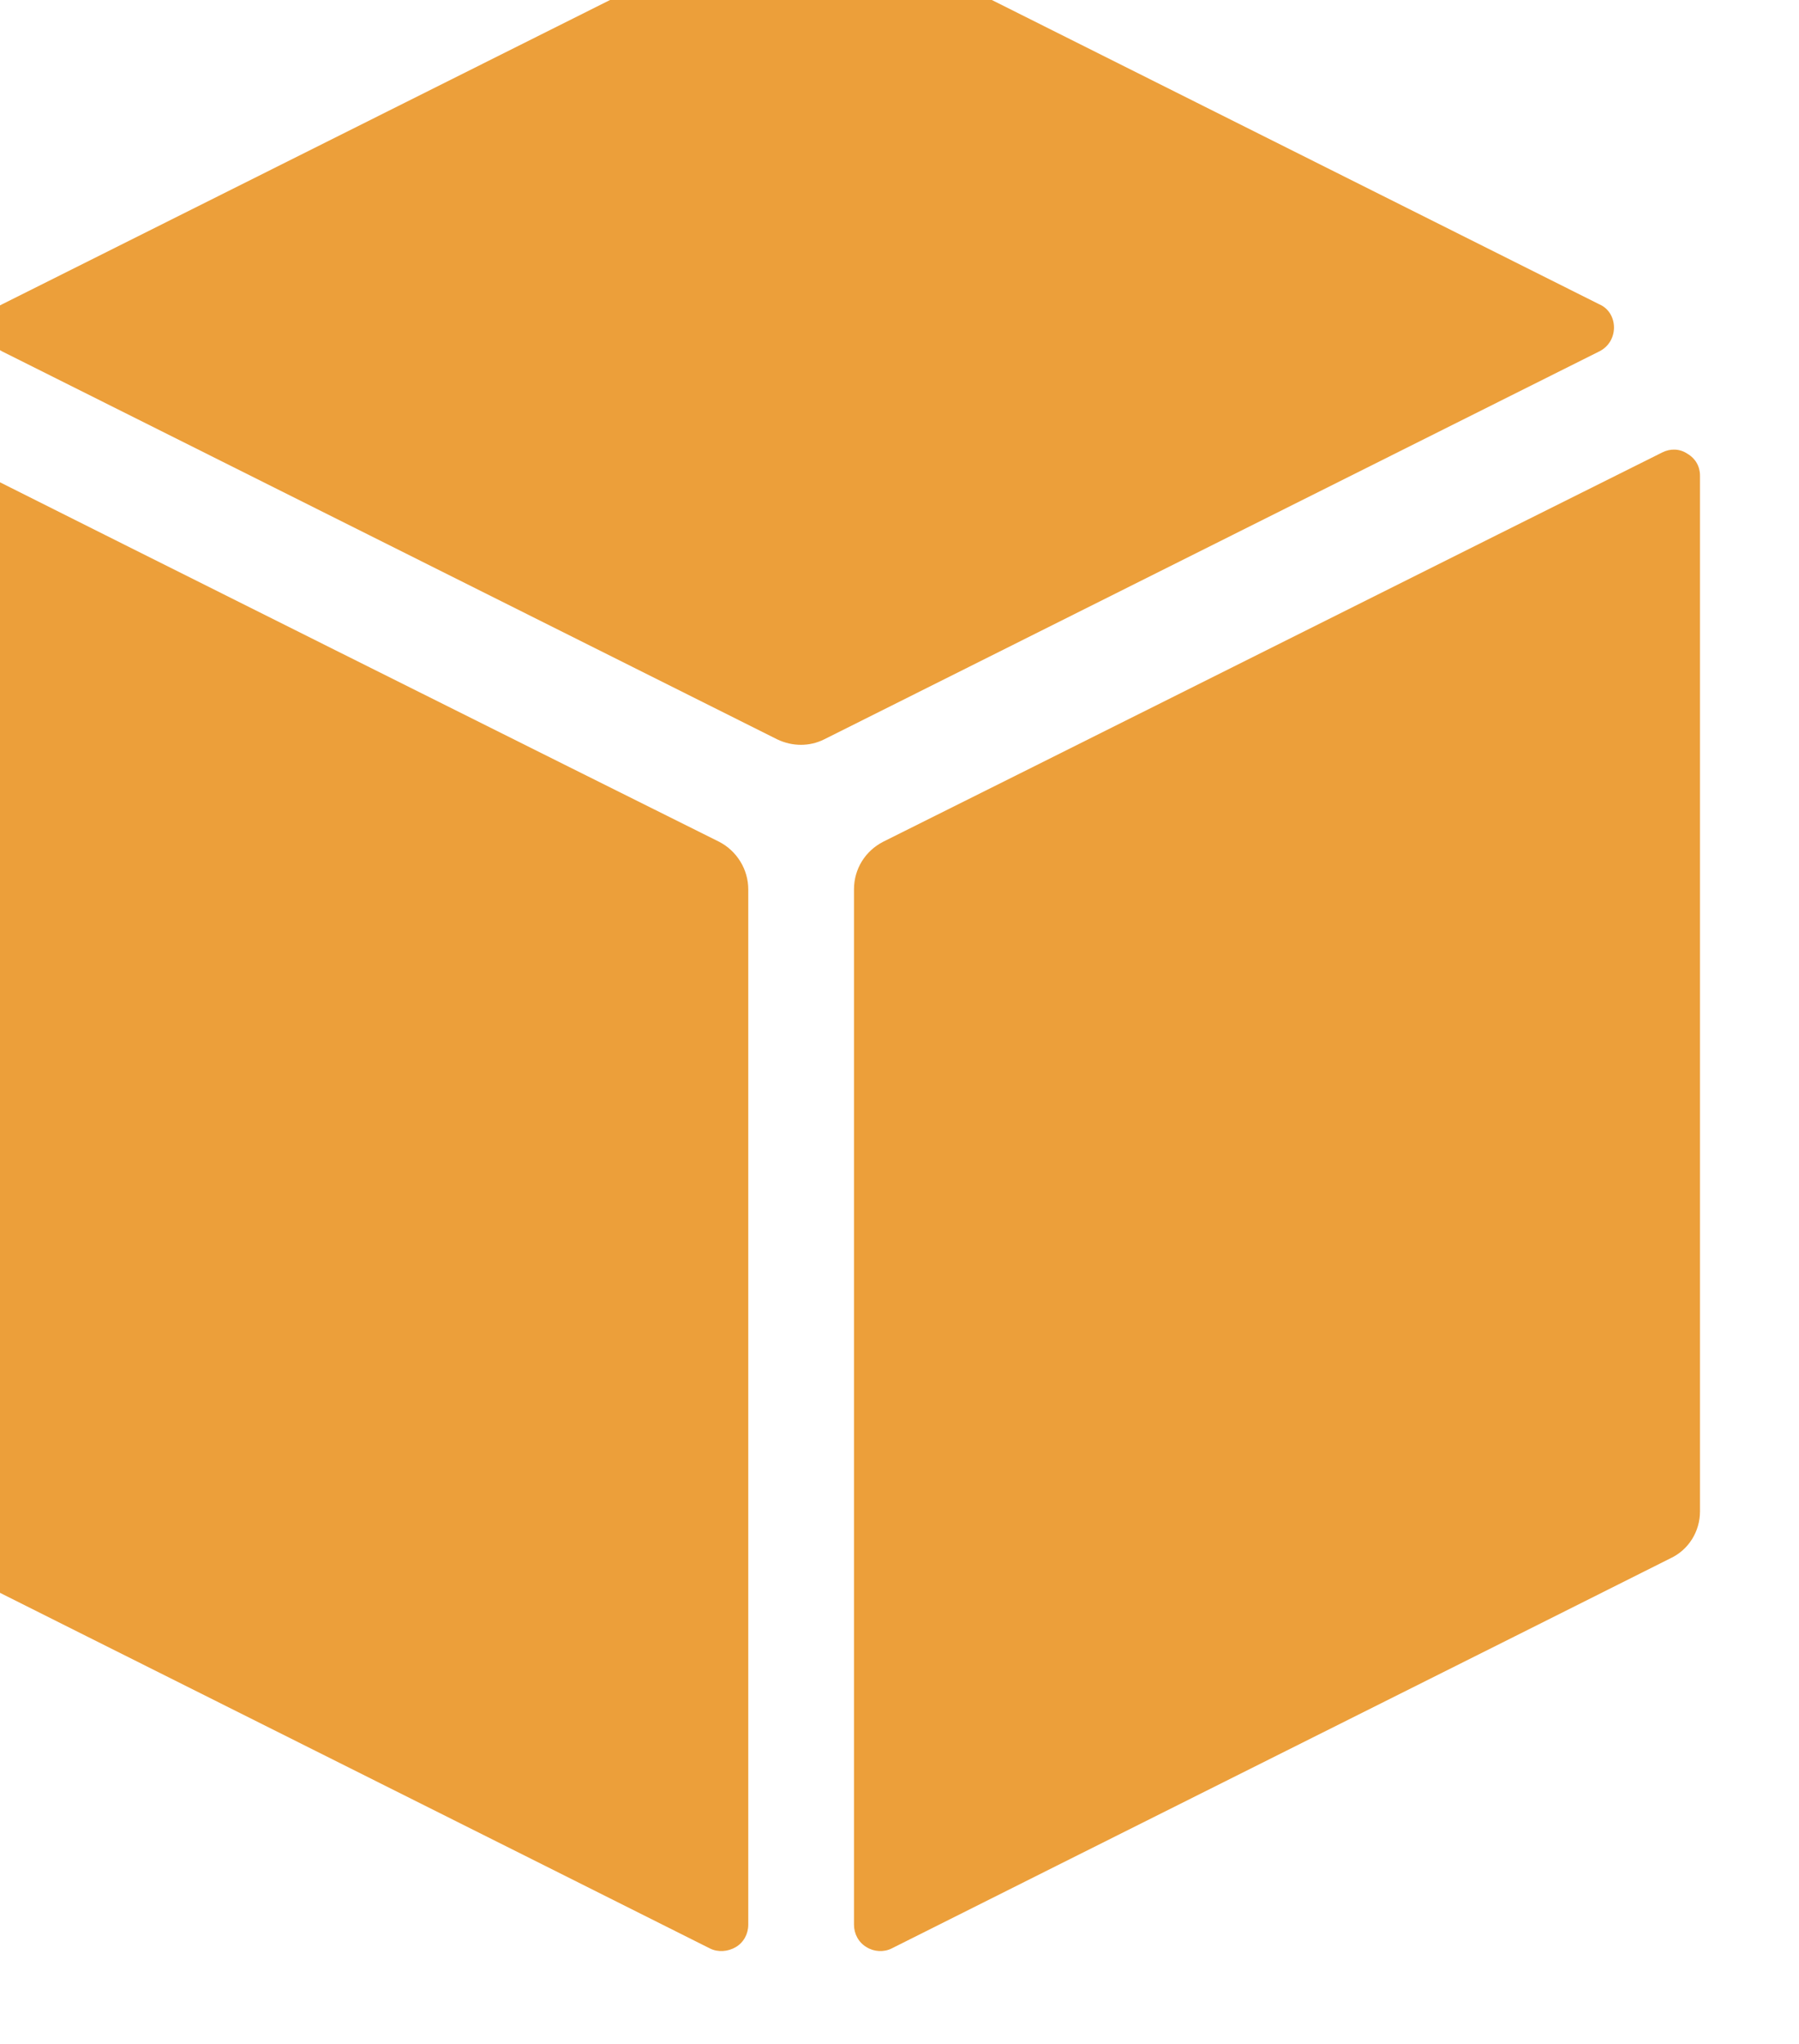
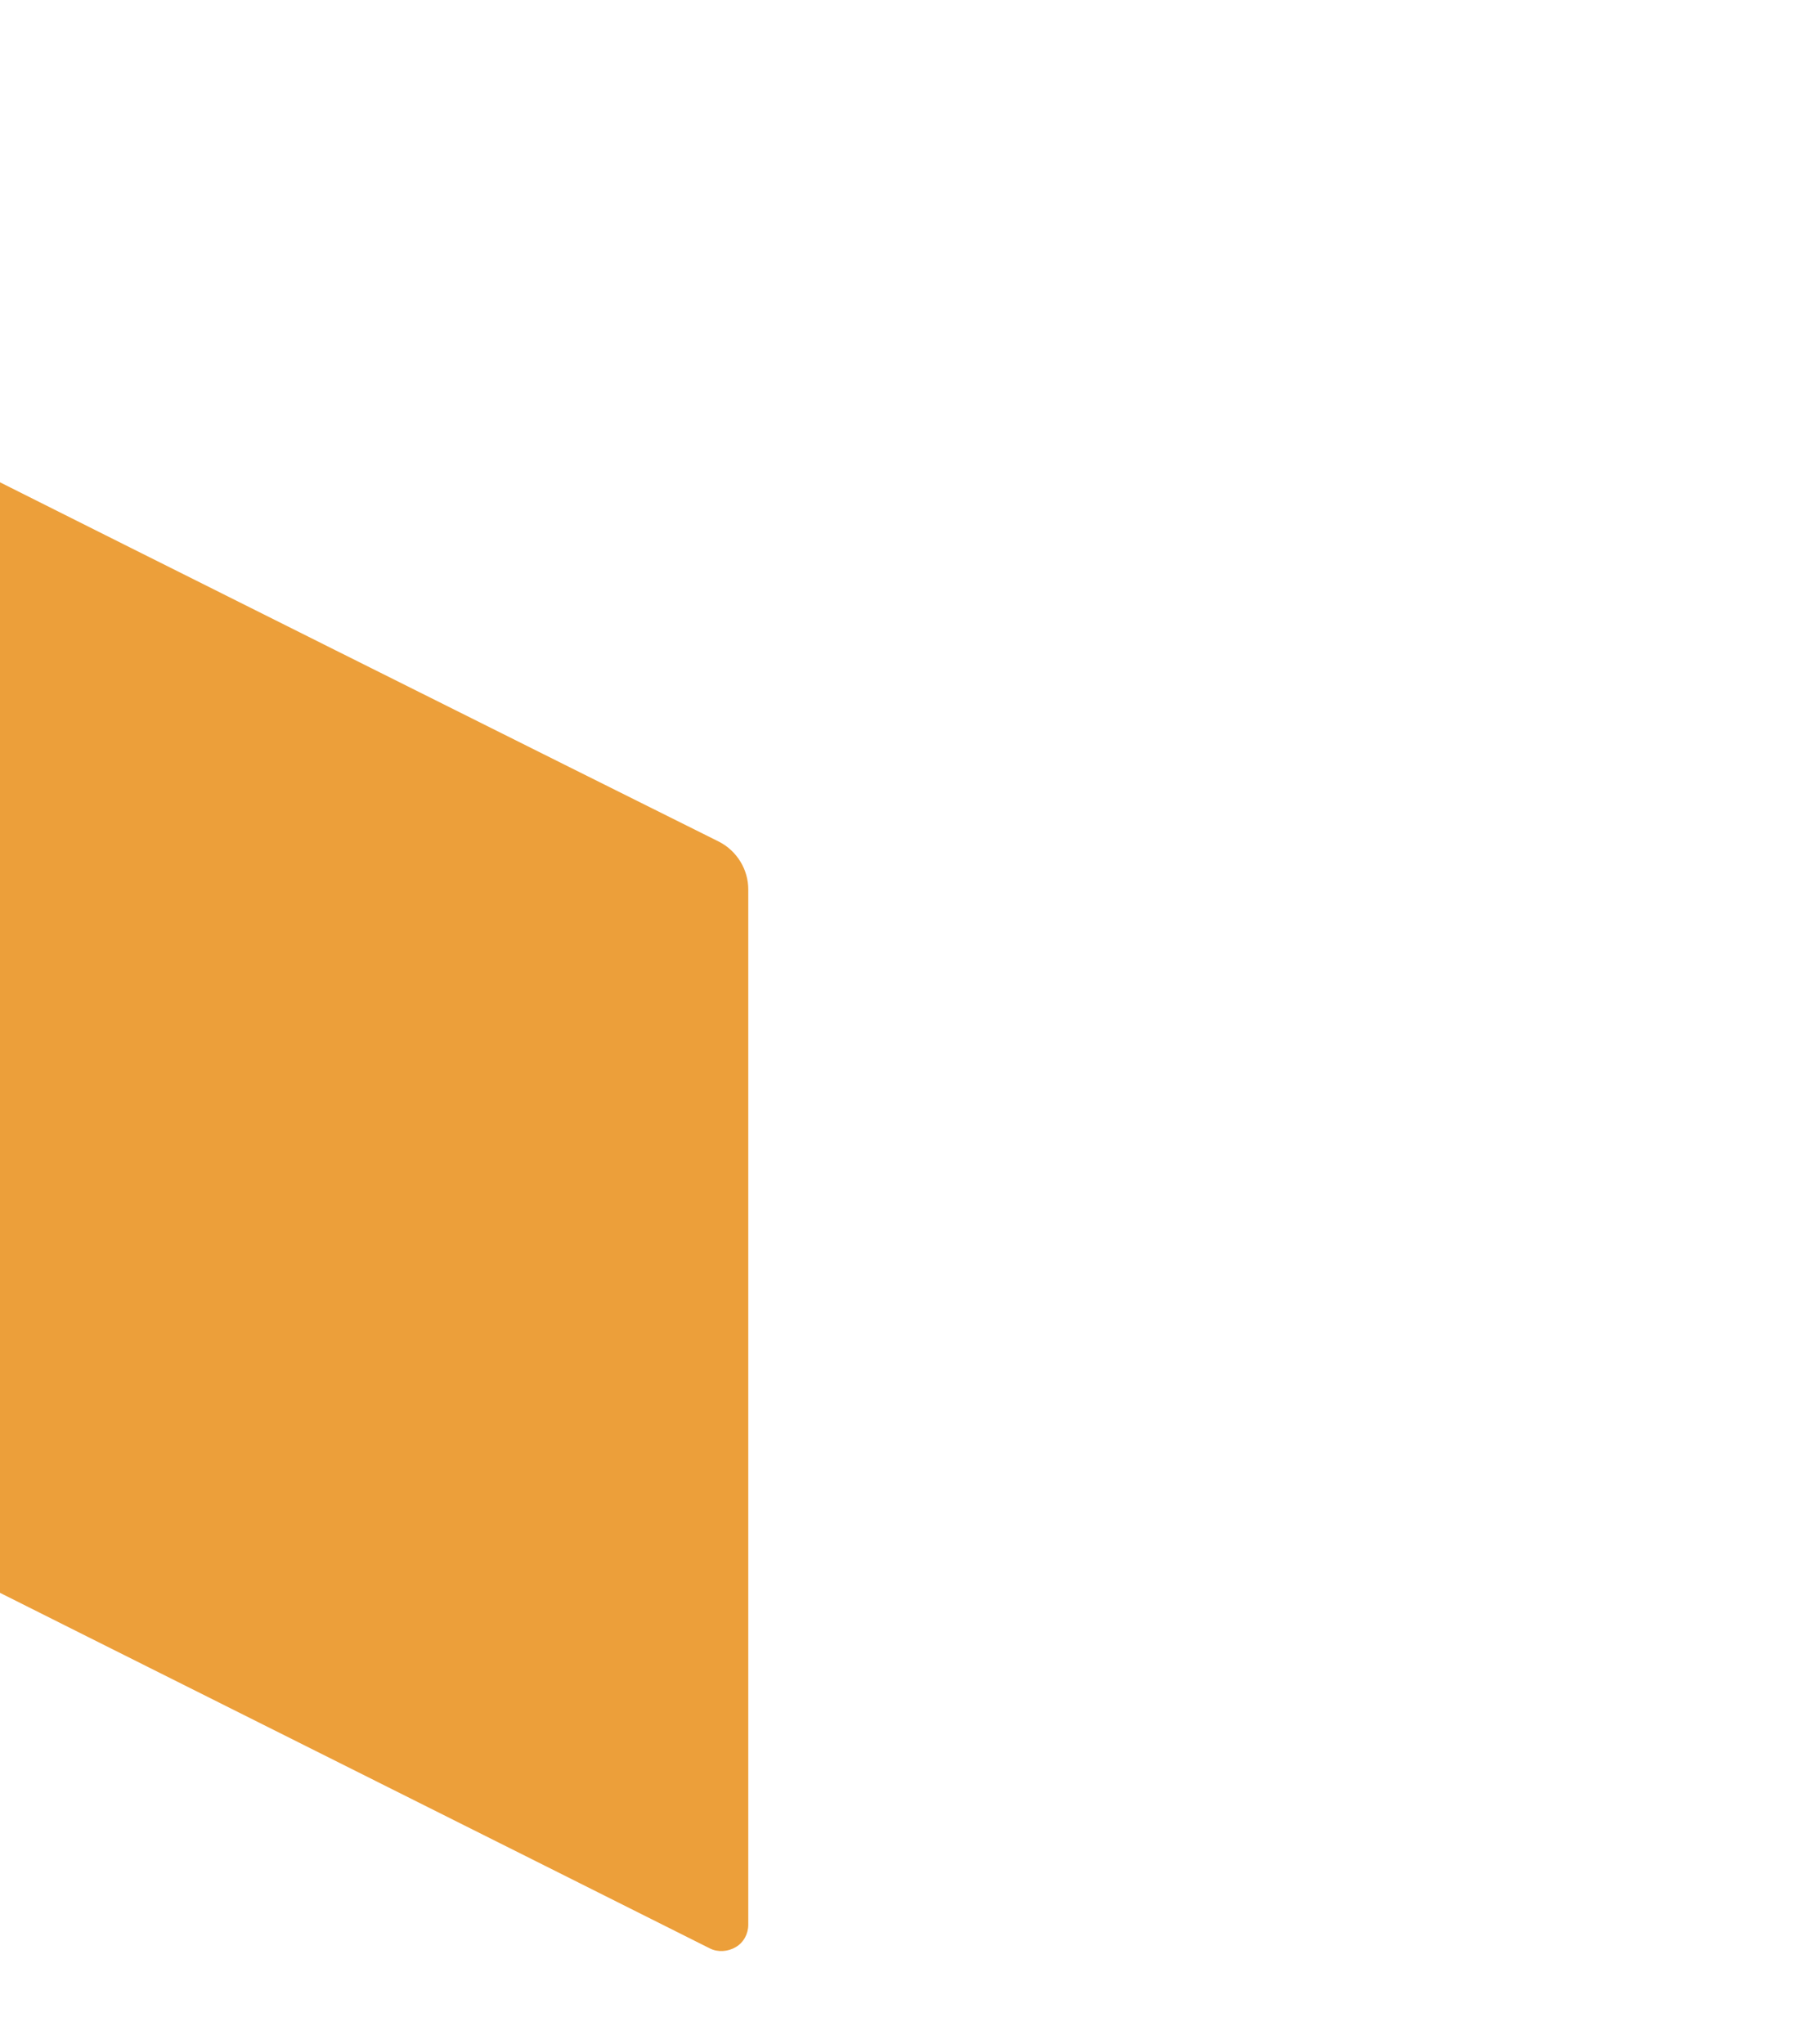
<svg xmlns="http://www.w3.org/2000/svg" width="100%" height="100%" viewBox="0 0 382 434" version="1.1" xml:space="preserve" style="fill-rule:evenodd;clip-rule:evenodd;stroke-linejoin:round;stroke-miterlimit:2;">
  <g transform="matrix(1,0,0,1,-24155,-52254)">
    <g transform="matrix(1.795,0,0,1.274,-19111,-7177.87)">
      <g transform="matrix(2.391,0,0,3.369,23726.9,46618.4)">
        <g transform="matrix(0.327,0,0,0.327,-5987.46,-6693.31)">
-           <path d="M18909.7,20609.2C18912,20610.3 18914.6,20610.3 18916.8,20609.2C18934.2,20600.5 19010.3,20562.4 19034.1,20550.5C19035.5,20549.8 19036.3,20548.4 19036.3,20546.9C19036.3,20545.4 19035.5,20544 19034.1,20543.4C19010.3,20531.5 18934.3,20493.4 18916.9,20484.7C18914.6,20483.6 18912,20483.6 18909.7,20484.7C18892.3,20493.4 18816.2,20531.5 18792.4,20543.4C18791.1,20544 18790.2,20545.4 18790.2,20546.9C18790.2,20548.4 18791.1,20549.8 18792.4,20550.5C18816.2,20562.4 18892.3,20600.5 18909.7,20609.2Z" style="fill:rgb(236,159,58);" />
-         </g>
+           </g>
        <g transform="matrix(0.327,0,0,0.327,-5990.07,-6688.08)">
          <path d="M18785.3,20553.4C18785.3,20552 18786,20550.8 18787.2,20550C18788.4,20549.3 18789.8,20549.2 18791.1,20549.8C18812.9,20560.8 18889.6,20599.1 18908.9,20608.7C18911.6,20610.1 18913.3,20612.9 18913.3,20615.9C18913.3,20640 18913.3,20745.3 18913.3,20772.5C18913.3,20773.9 18912.6,20775.2 18911.4,20775.9C18910.2,20776.6 18908.7,20776.7 18907.5,20776.1C18885.8,20765.2 18809,20726.8 18789.7,20717.1C18787,20715.8 18785.3,20713 18785.3,20710C18785.3,20685.9 18785.3,20580.8 18785.3,20553.4Z" style="fill:rgb(236,159,58);" />
        </g>
        <g transform="matrix(0.327,0,0,0.327,-5984.84,-6688.08)">
-           <path d="M18913.3,20615.9C18913.3,20612.8 18915,20610.1 18917.7,20608.7C18937,20599.1 19013.9,20560.6 19035.6,20549.8C19036.8,20549.2 19038.2,20549.2 19039.4,20550C19040.6,20550.7 19041.3,20551.9 19041.3,20553.3C19041.3,20580.4 19041.3,20685.8 19041.3,20710C19041.3,20713 19039.6,20715.8 19036.8,20717.1C19017.5,20726.8 18940.7,20765.2 18919,20776.1C18917.8,20776.7 18916.3,20776.6 18915.2,20775.9C18914,20775.2 18913.3,20773.9 18913.3,20772.5C18913.3,20745.4 18913.3,20640 18913.3,20615.9Z" style="fill:rgb(236,159,58);" />
-         </g>
+           </g>
      </g>
    </g>
  </g>
</svg>